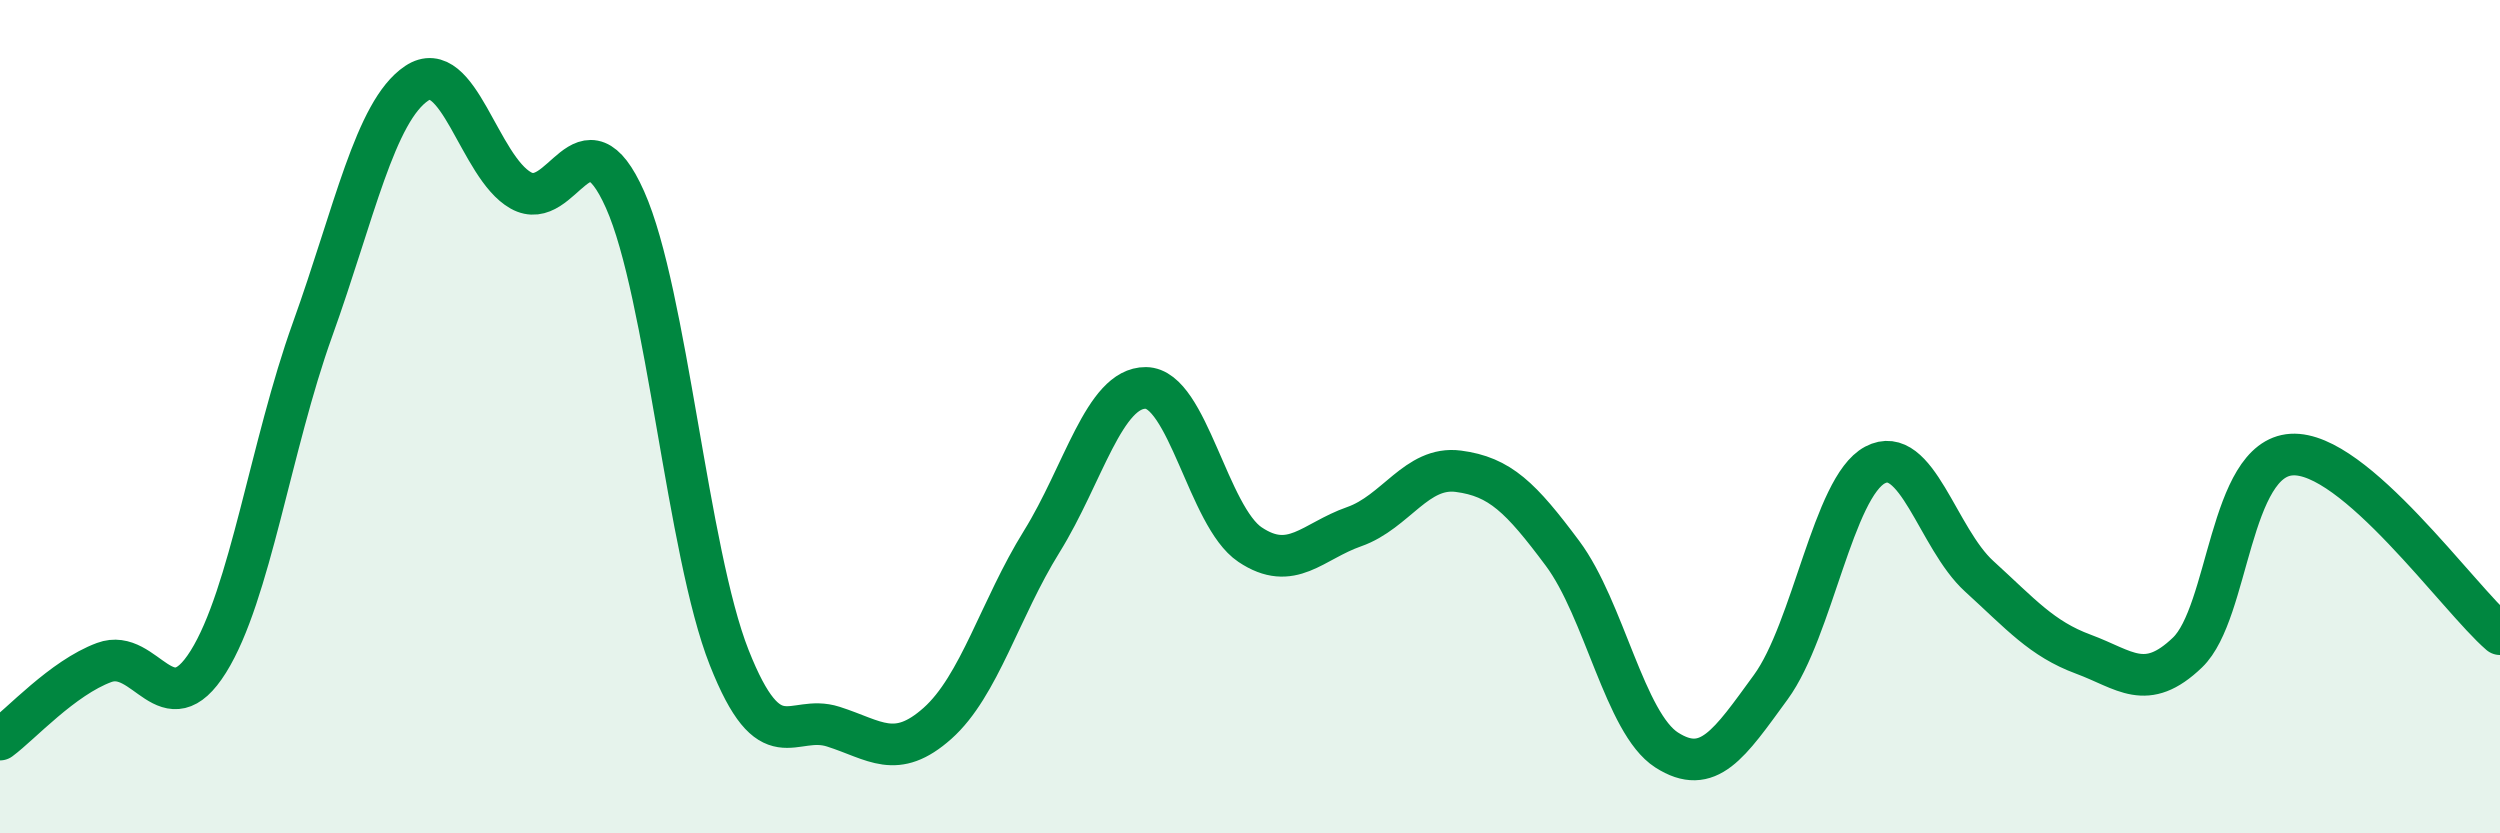
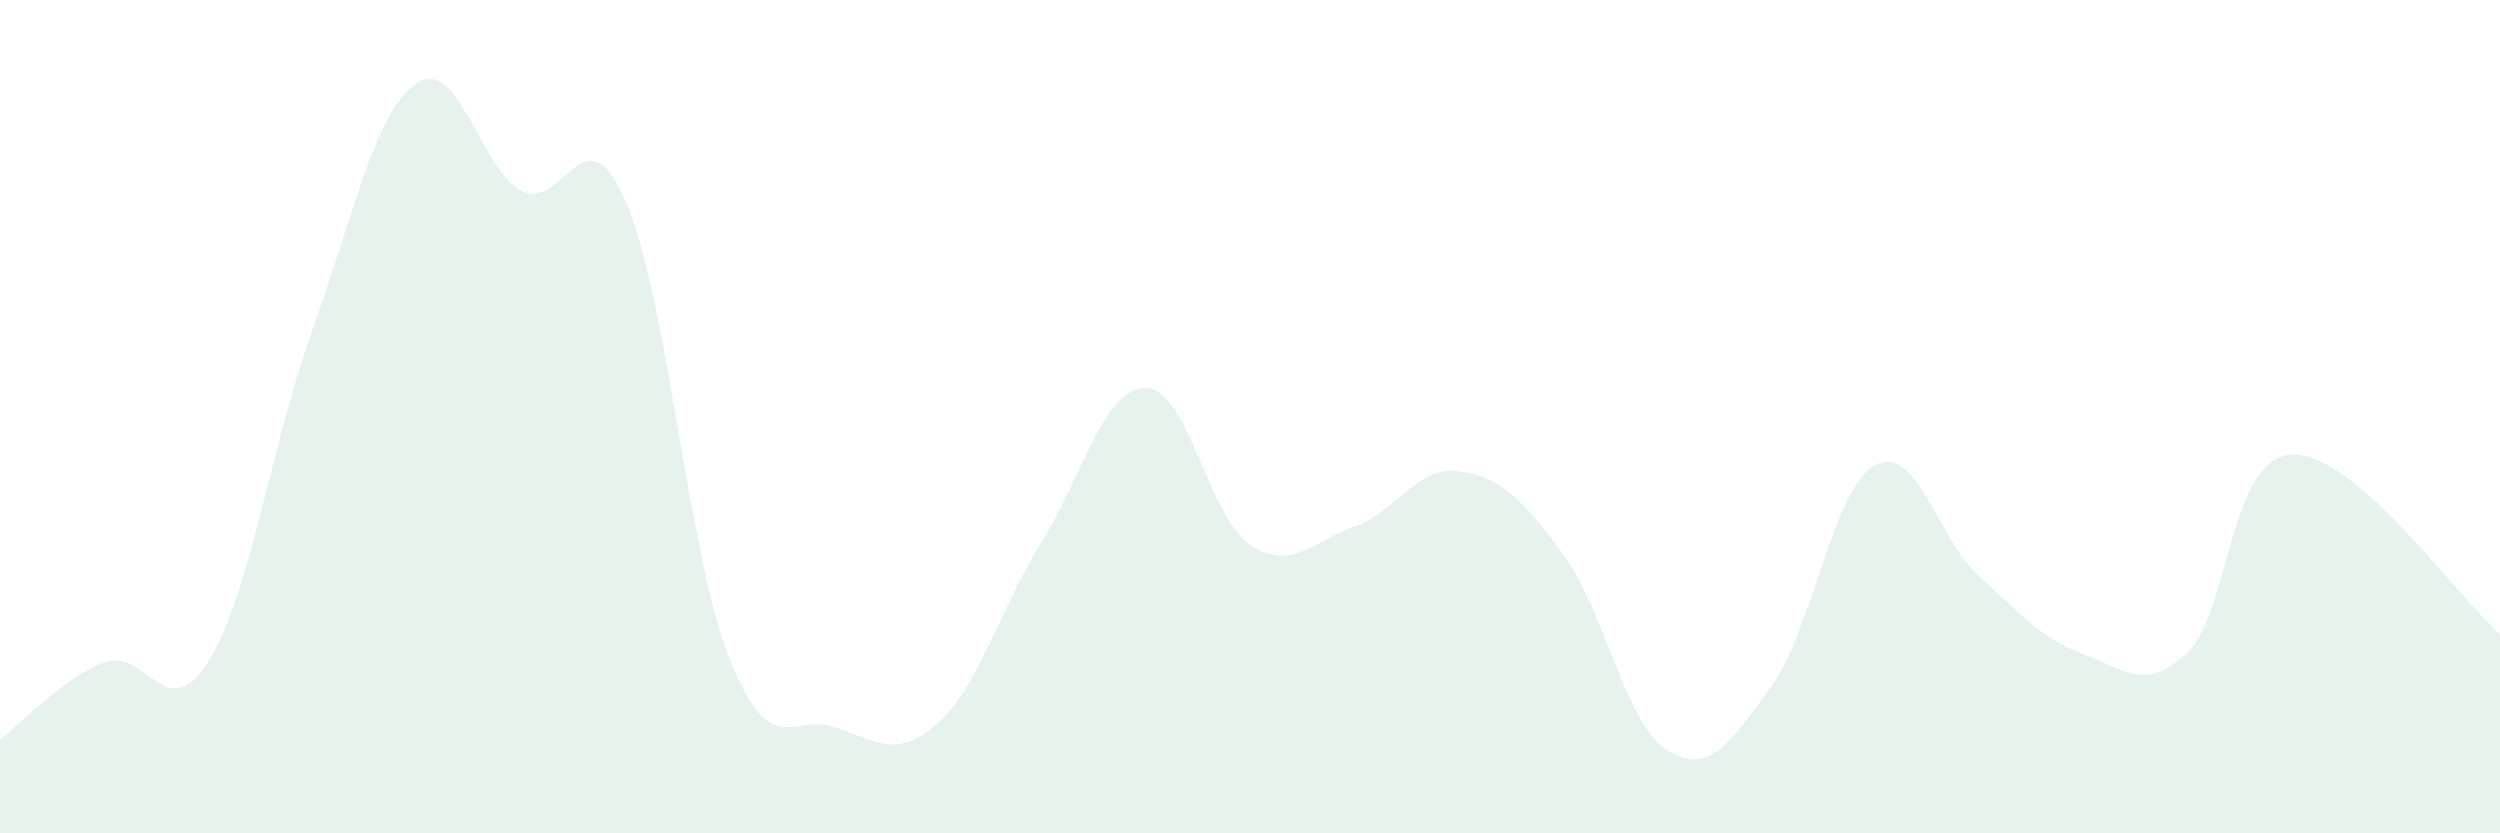
<svg xmlns="http://www.w3.org/2000/svg" width="60" height="20" viewBox="0 0 60 20">
  <path d="M 0,17.75 C 0.5,17.38 1.5,16.27 2.5,15.9 C 3.5,15.53 4,17.48 5,15.88 C 6,14.28 6.5,10.69 7.5,7.91 C 8.5,5.13 9,2.67 10,2 C 11,1.33 11.5,4.01 12.5,4.57 C 13.5,5.13 14,2.55 15,4.79 C 16,7.03 16.5,13.25 17.5,15.78 C 18.5,18.31 19,17.12 20,17.44 C 21,17.76 21.5,18.25 22.5,17.36 C 23.5,16.47 24,14.61 25,13 C 26,11.39 26.5,9.3 27.5,9.31 C 28.5,9.32 29,12.4 30,13.07 C 31,13.74 31.5,12.99 32.5,12.64 C 33.5,12.29 34,11.18 35,11.31 C 36,11.44 36.5,11.94 37.5,13.28 C 38.5,14.62 39,17.36 40,18 C 41,18.64 41.5,17.86 42.5,16.49 C 43.5,15.12 44,11.69 45,11.16 C 46,10.63 46.5,12.92 47.5,13.83 C 48.5,14.74 49,15.33 50,15.7 C 51,16.07 51.5,16.62 52.5,15.66 C 53.5,14.7 53.5,11 55,10.91 C 56.5,10.82 59,14.36 60,15.22L60 20L0 20Z" fill="#008740" opacity="0.1" stroke-linecap="round" stroke-linejoin="round" />
-   <path d="M 0,17.75 C 0.5,17.38 1.5,16.27 2.5,15.9 C 3.5,15.53 4,17.48 5,15.88 C 6,14.28 6.5,10.69 7.5,7.91 C 8.5,5.13 9,2.67 10,2 C 11,1.33 11.5,4.01 12.5,4.57 C 13.5,5.13 14,2.55 15,4.79 C 16,7.03 16.5,13.25 17.5,15.78 C 18.5,18.31 19,17.12 20,17.44 C 21,17.76 21.5,18.25 22.5,17.36 C 23.5,16.47 24,14.61 25,13 C 26,11.39 26.5,9.3 27.5,9.31 C 28.5,9.32 29,12.4 30,13.07 C 31,13.74 31.5,12.99 32.5,12.64 C 33.5,12.29 34,11.18 35,11.31 C 36,11.44 36.5,11.94 37.5,13.28 C 38.5,14.62 39,17.36 40,18 C 41,18.64 41.5,17.86 42.5,16.49 C 43.5,15.12 44,11.69 45,11.16 C 46,10.63 46.5,12.92 47.5,13.83 C 48.5,14.74 49,15.33 50,15.7 C 51,16.07 51.5,16.62 52.5,15.66 C 53.5,14.7 53.5,11 55,10.91 C 56.5,10.82 59,14.36 60,15.22" stroke="#008740" stroke-width="1" fill="none" stroke-linecap="round" stroke-linejoin="round" />
</svg>